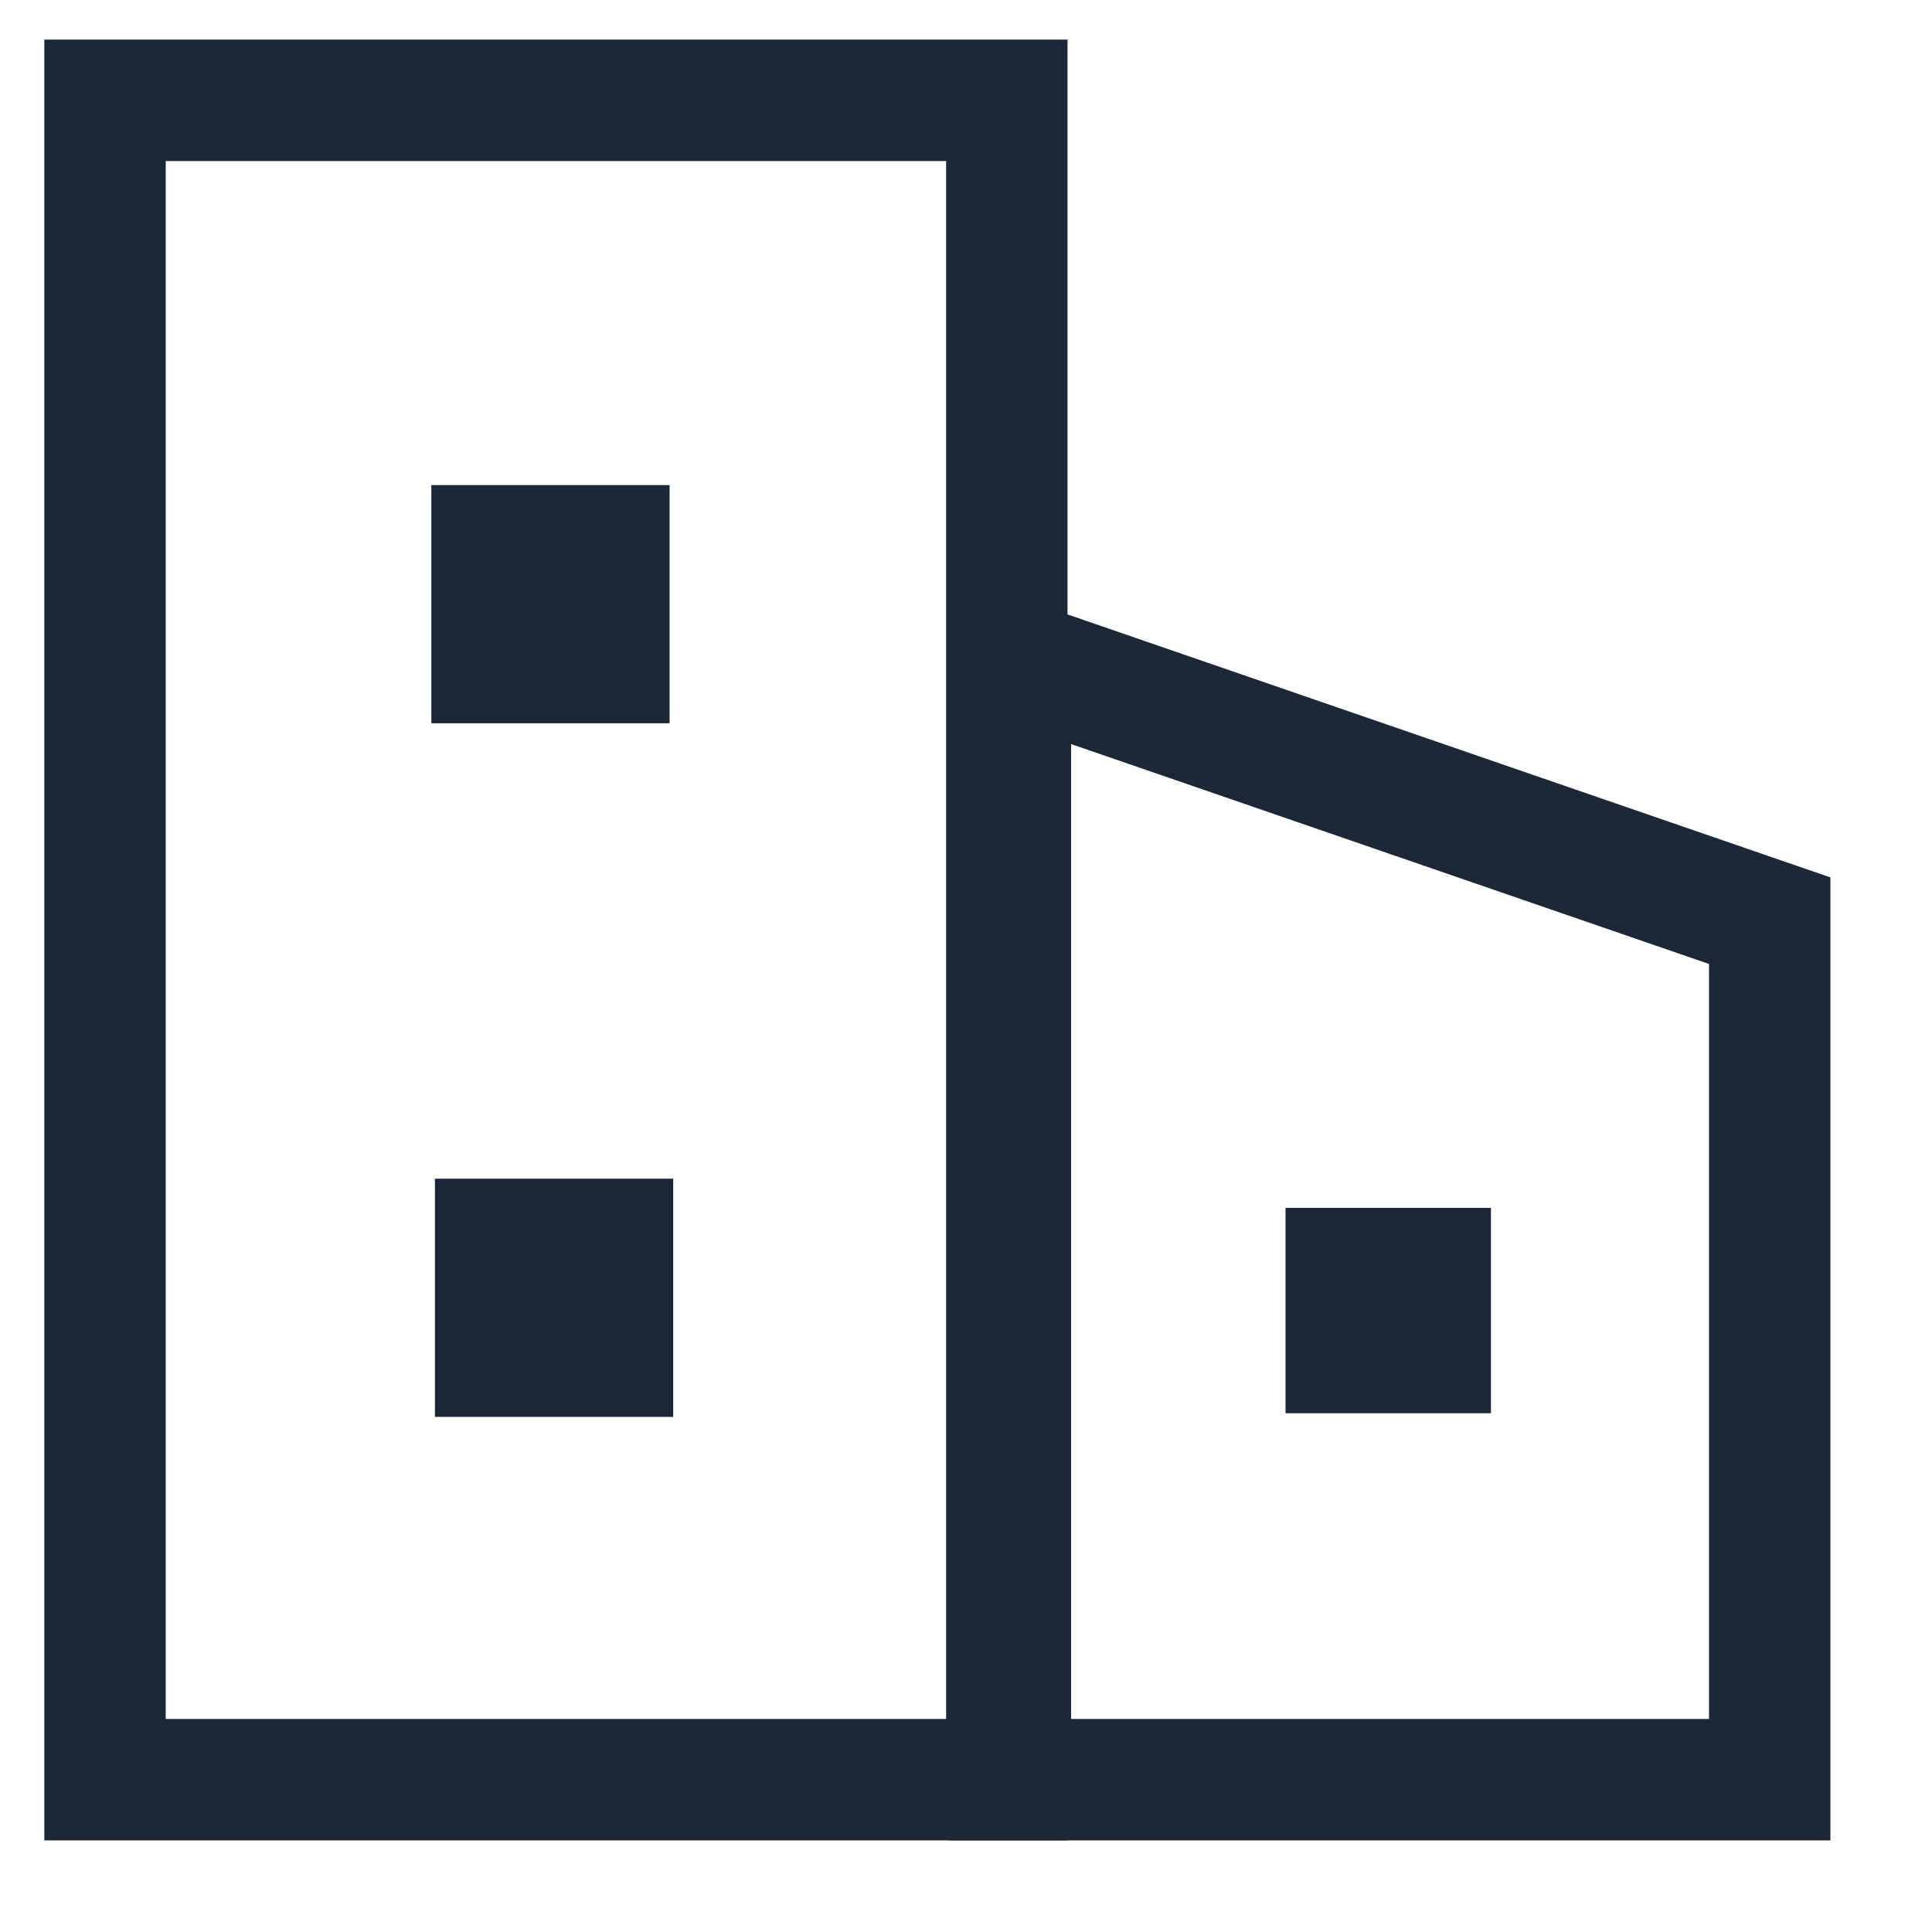
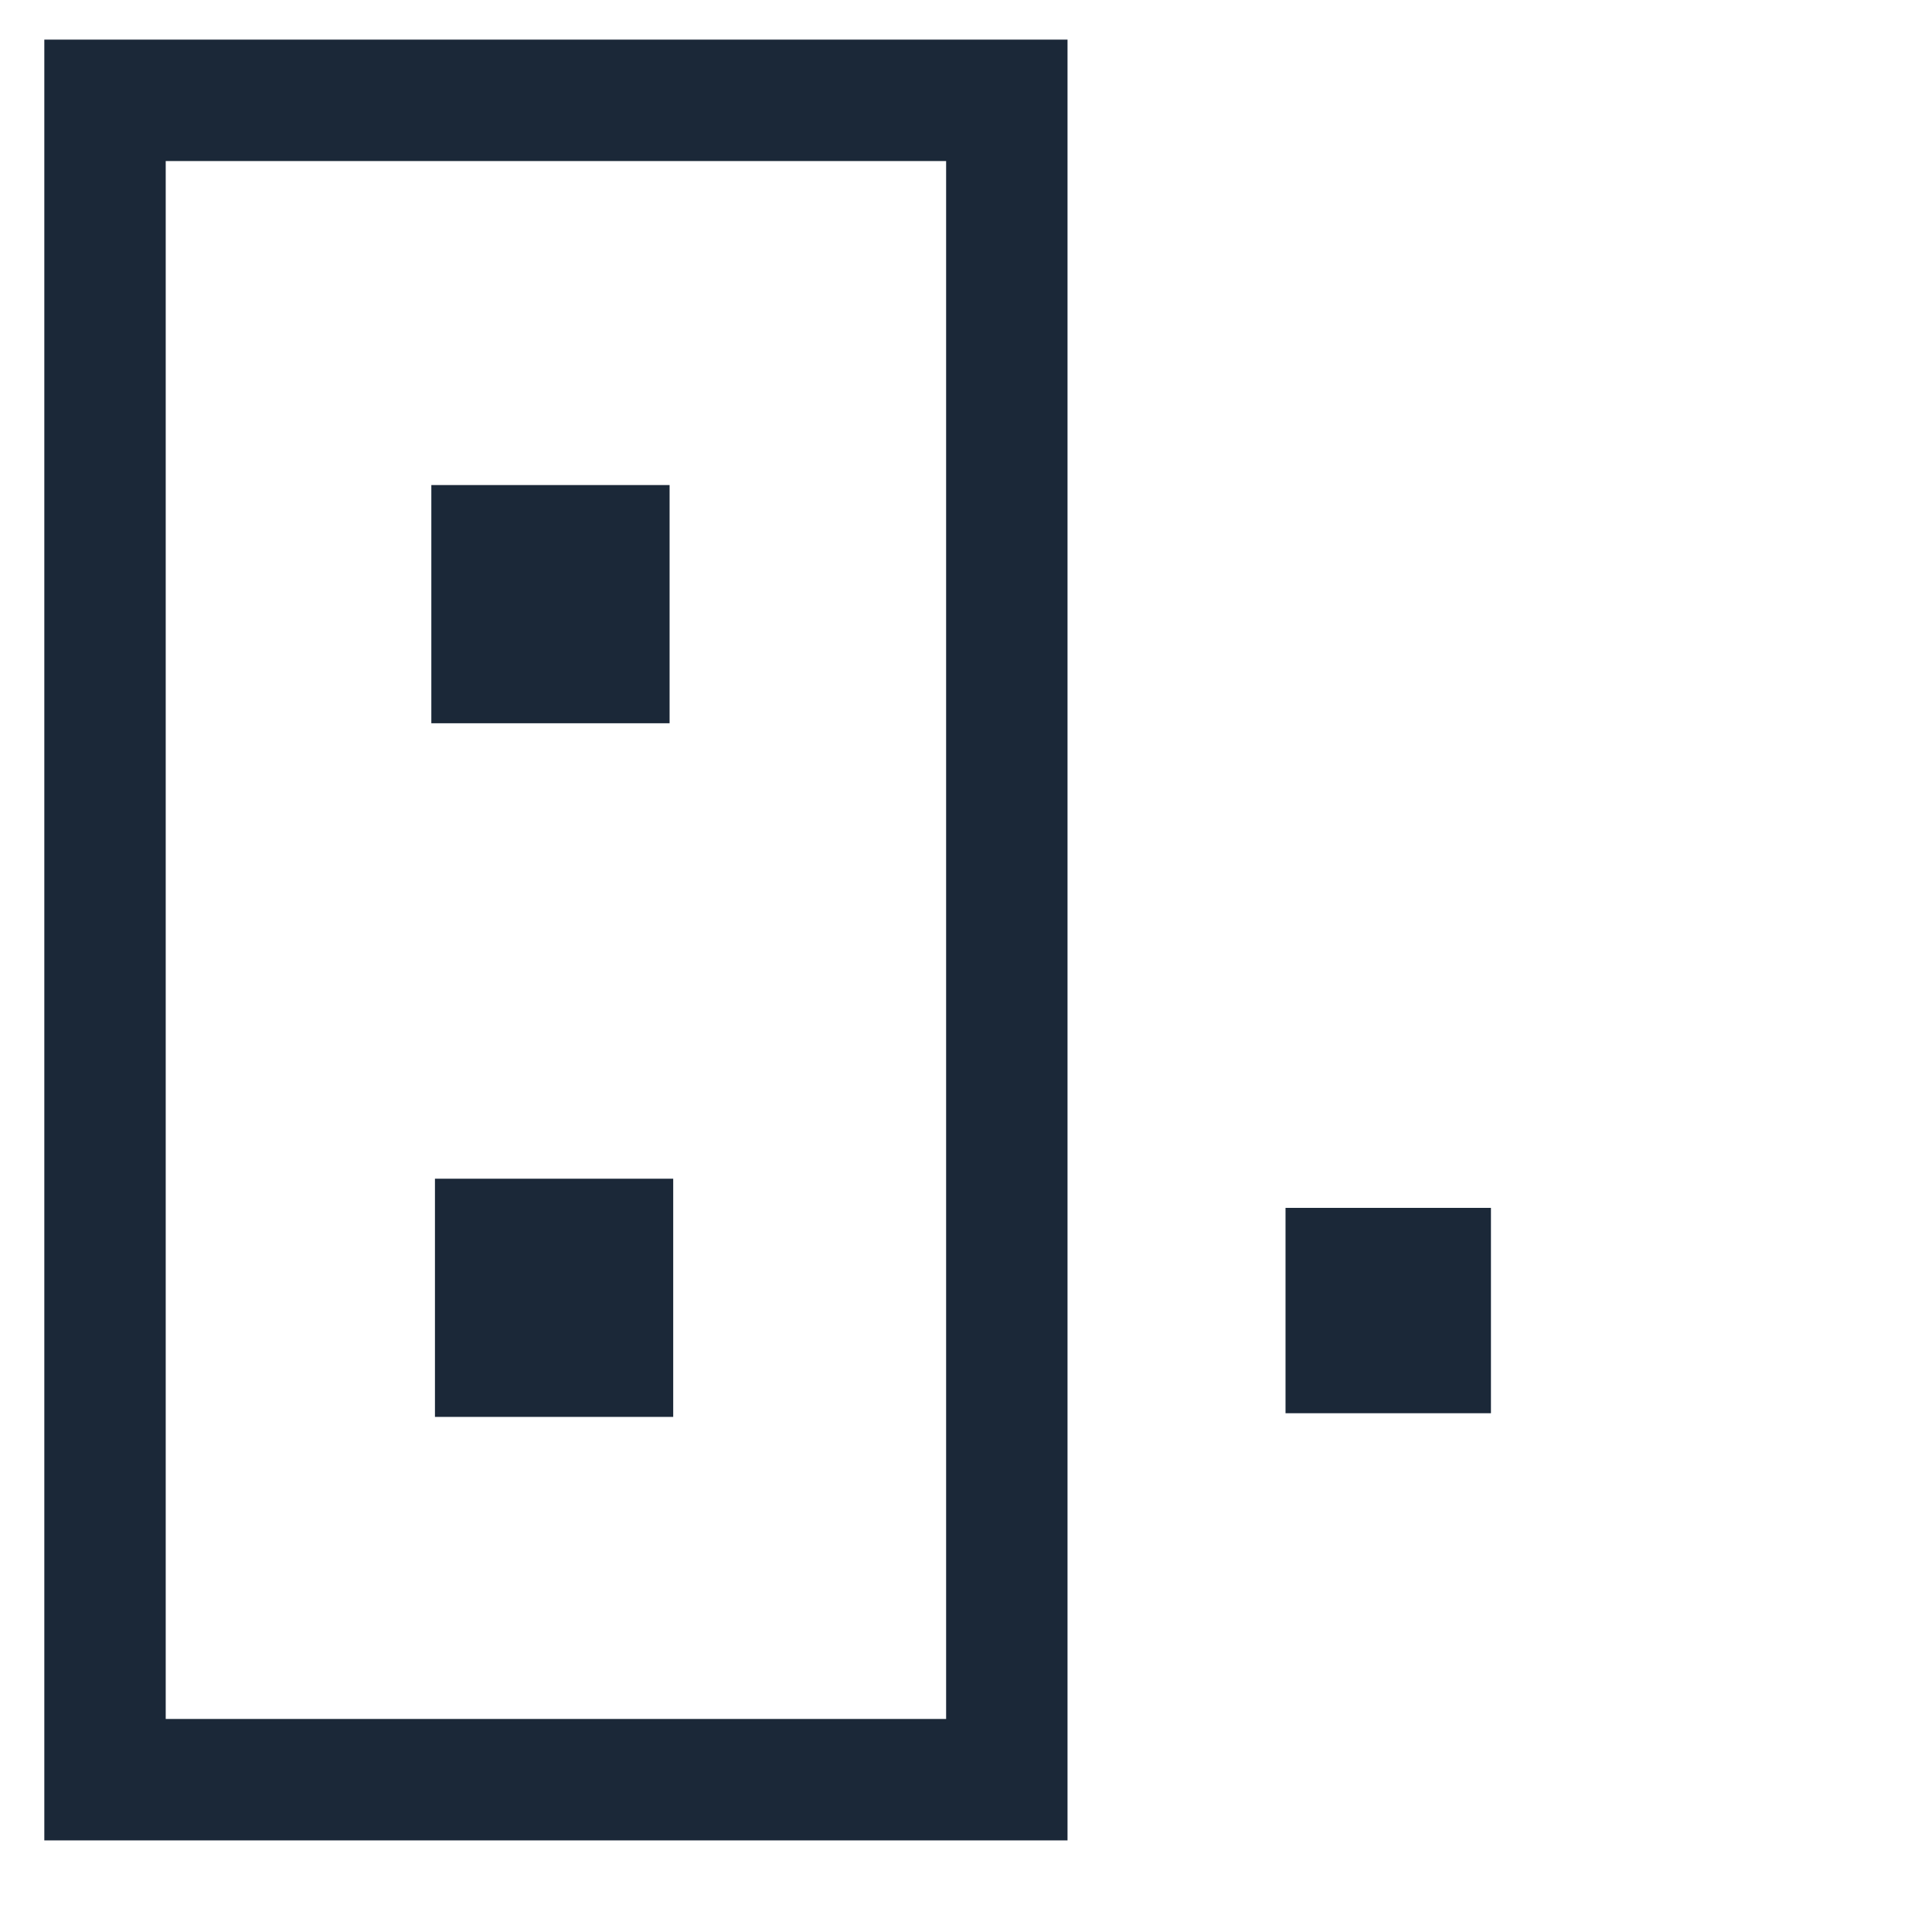
<svg xmlns="http://www.w3.org/2000/svg" width="31" height="31" fill="none">
  <g clip-path="url(#a)" stroke="#1B2838" stroke-width="1.948" stroke-miterlimit="10">
    <path d="M16.154 1.61H1.685v26.946h14.47V1.61Z" />
    <path d="M9.77 8.757H7.895v1.874H9.77V8.757ZM9.828 19.887H7.953v1.874h1.875v-1.874ZM22.948 20.355h-1.347v1.347h1.348v-1.347Z" />
-     <path d="M28.396 28.556H16.212V10.573l12.184 4.2v13.783Z" />
  </g>
  <defs>
    <clipPath>
      <path fill="#fff" transform="translate(.07 -.004)" d="M0 0h29.966v30.2H0z" />
    </clipPath>
  </defs>
</svg>